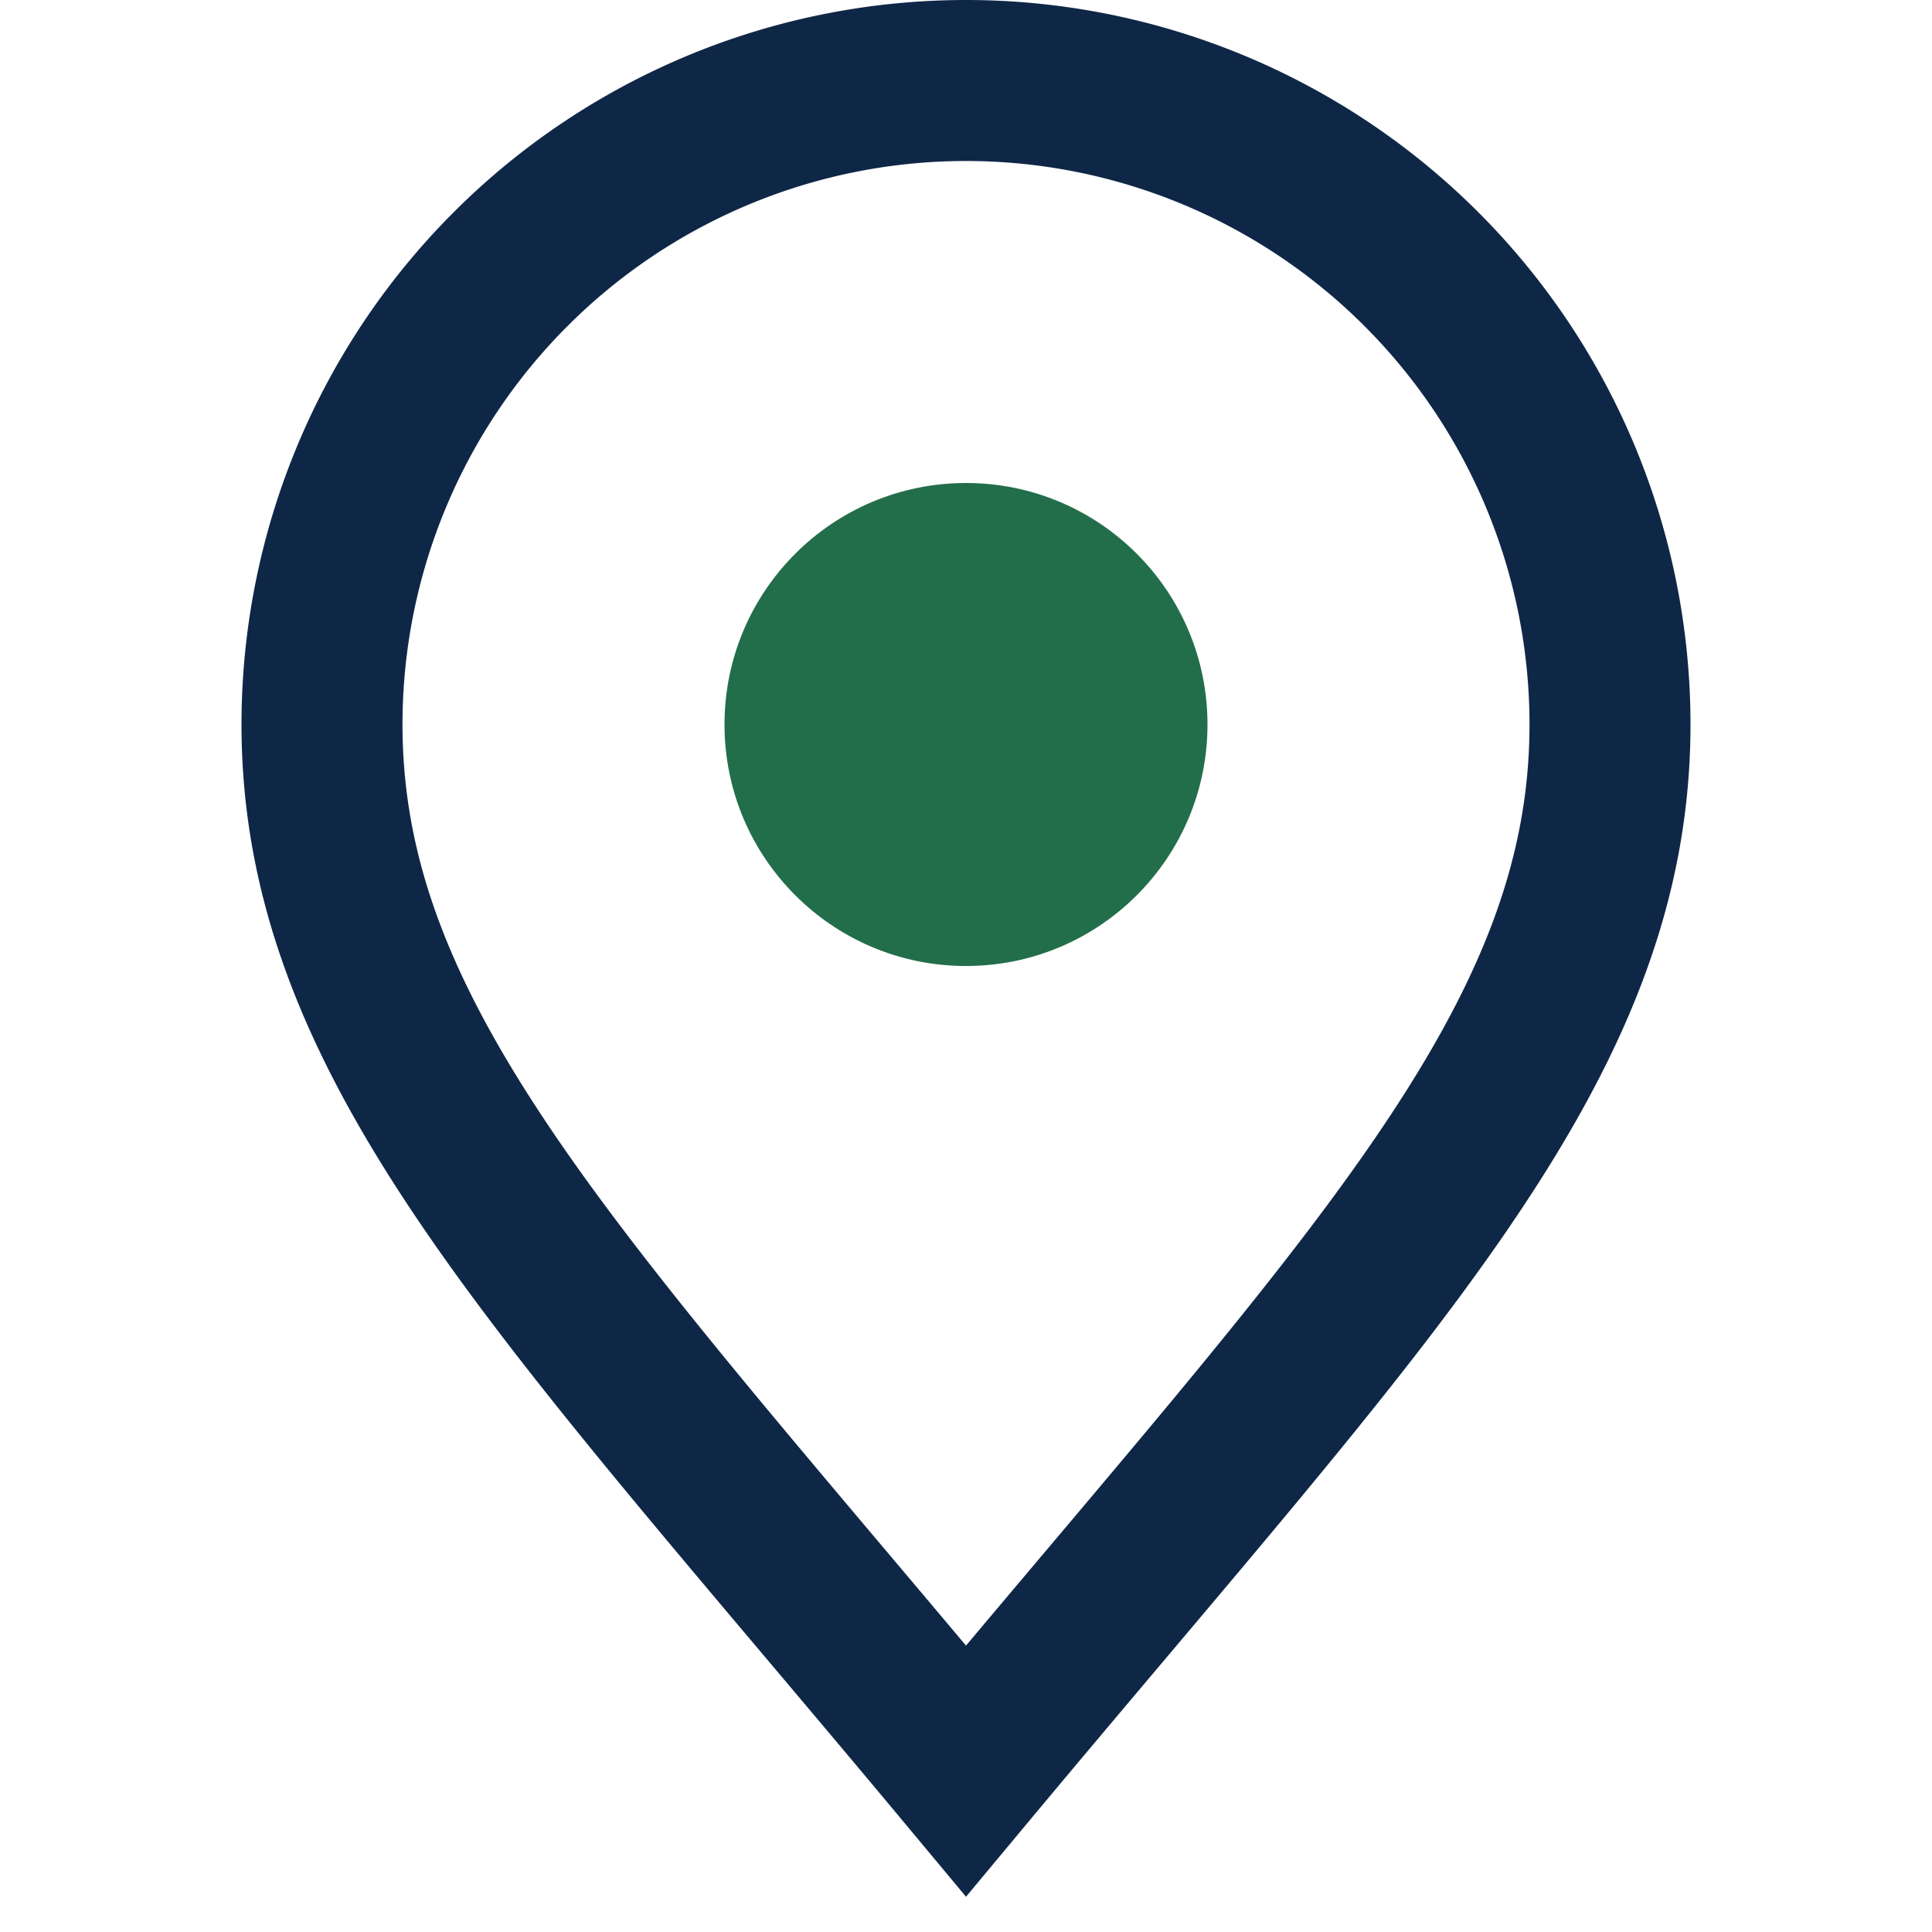
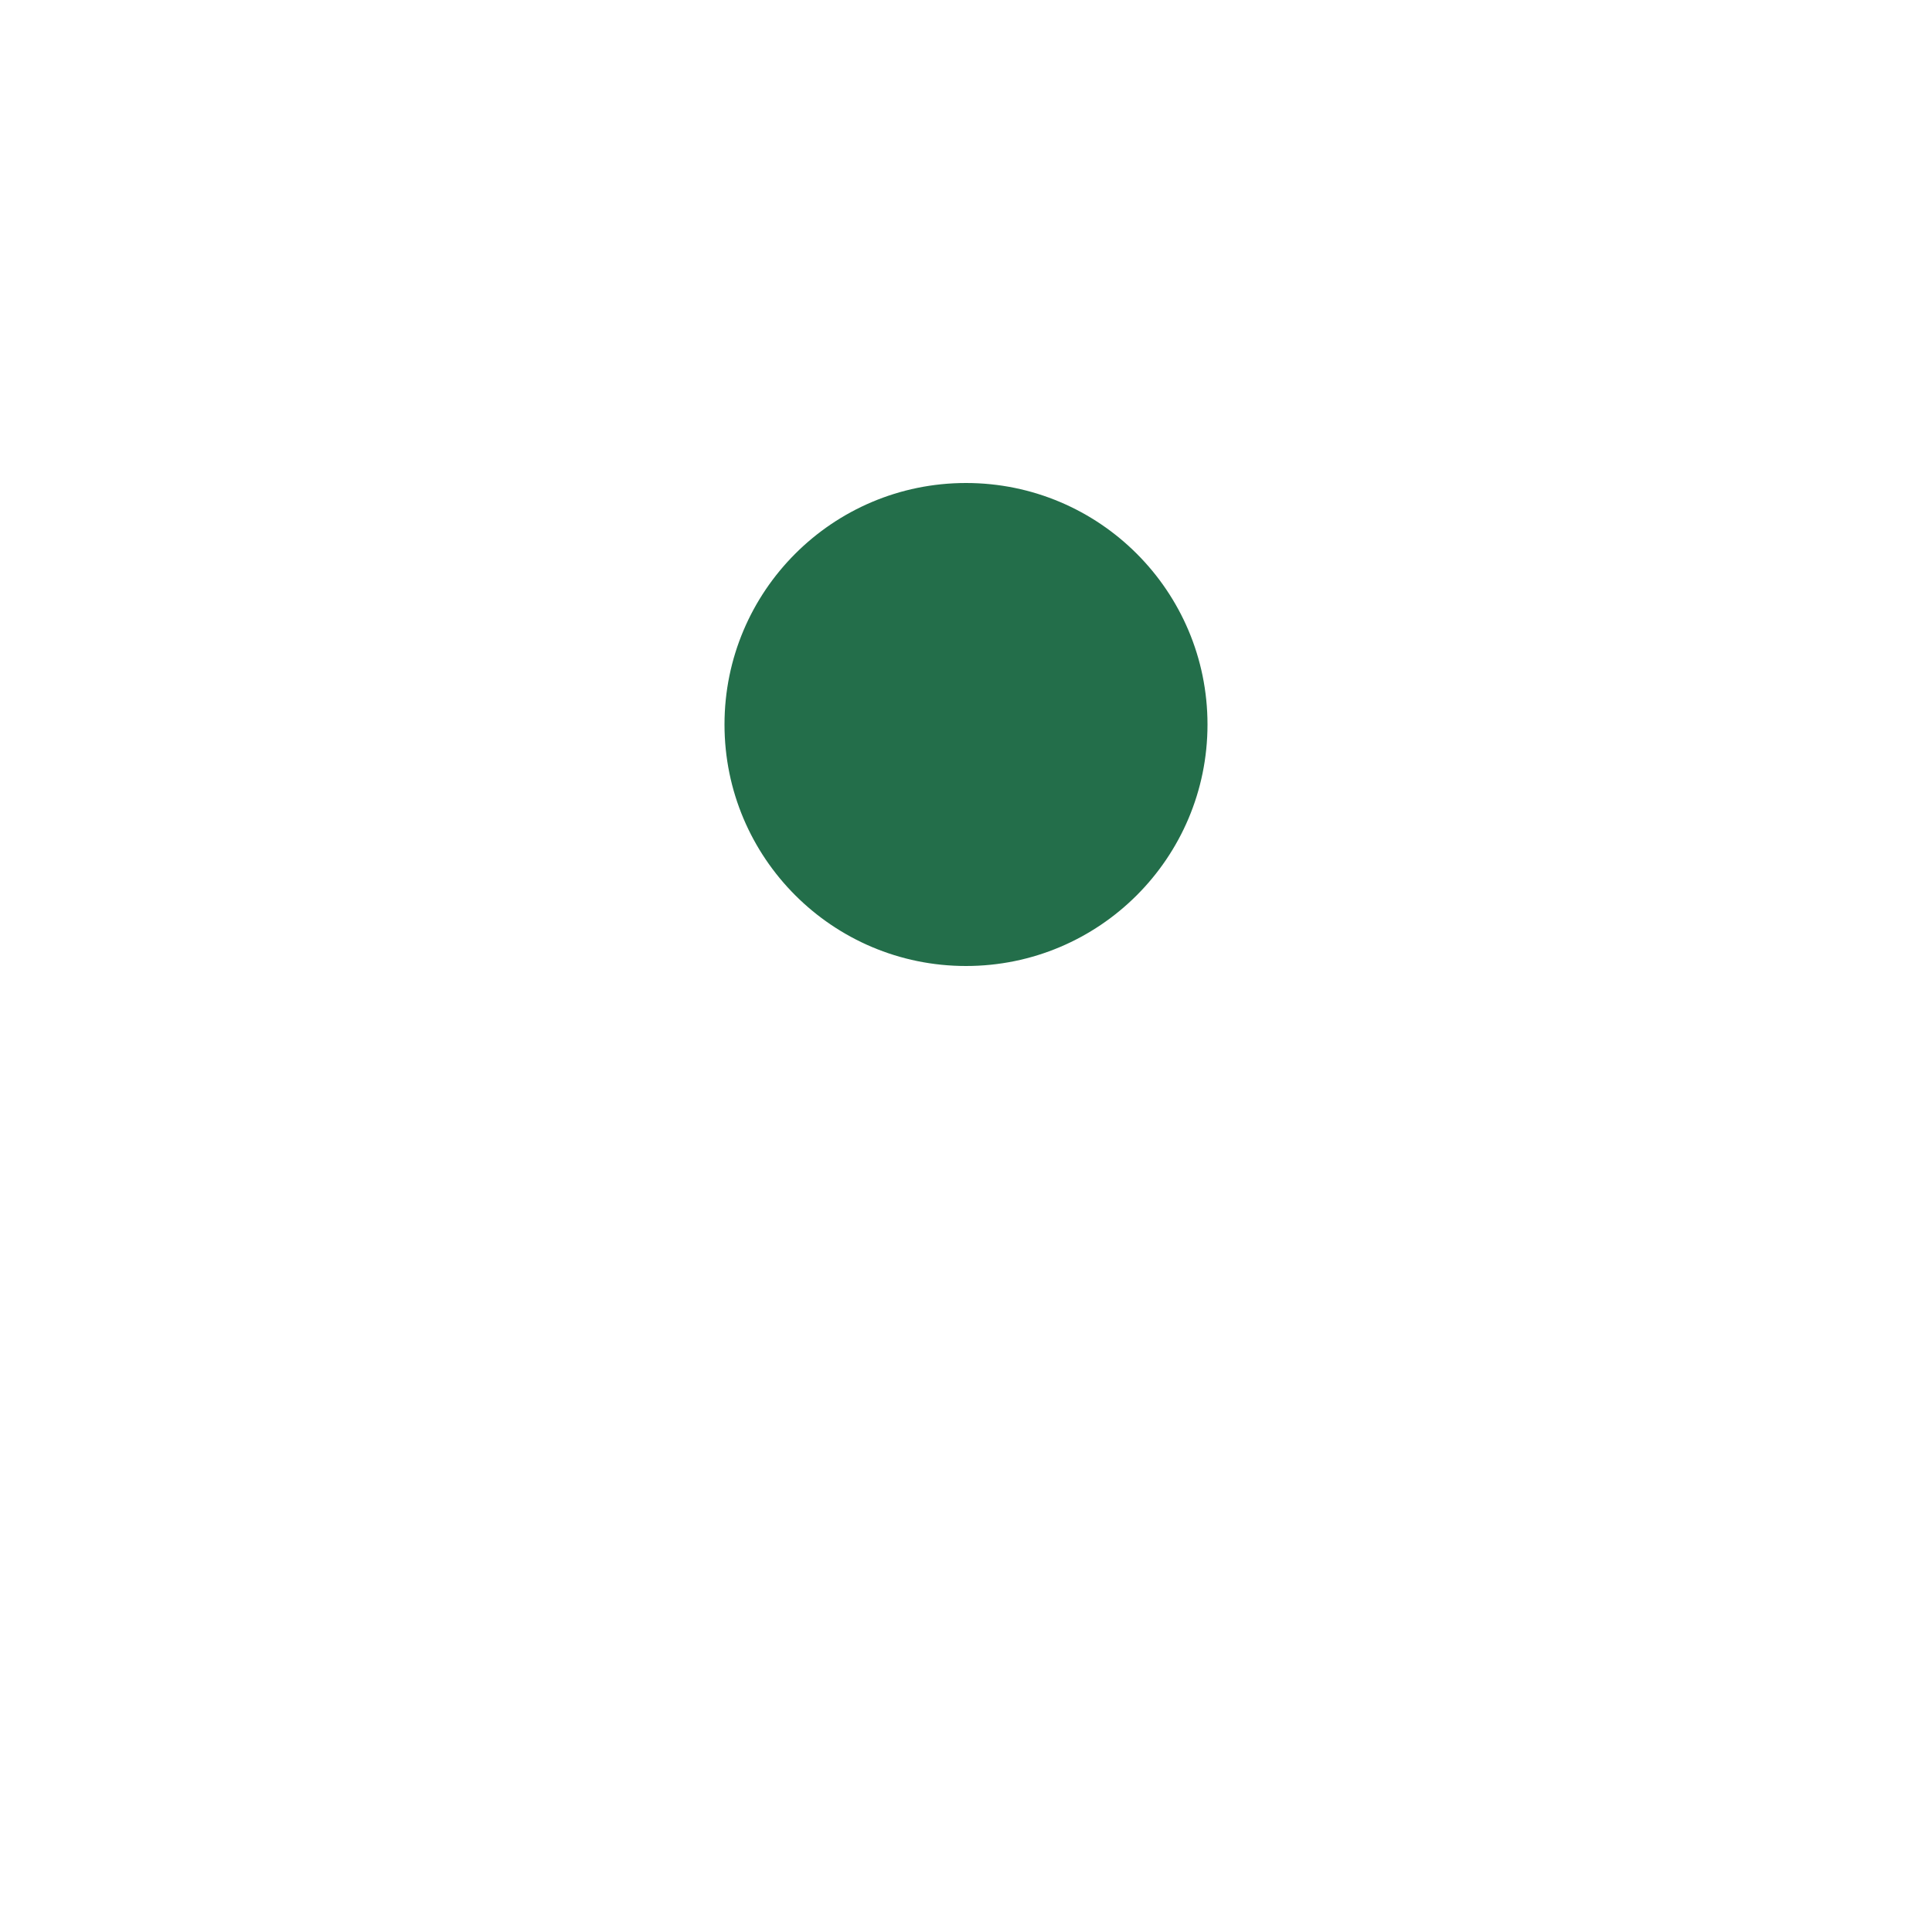
<svg xmlns="http://www.w3.org/2000/svg" width="24" height="24" viewBox="0 0 24 24">
-   <path fill="none" stroke="#0F2747" stroke-width="2" d="M12 22c-5-6-8-9-8-13a8 8 0 1 1 16 0c0 4-3 7-8 13z" />
  <circle cx="12" cy="9" r="3" fill="#236E4A" />
</svg>